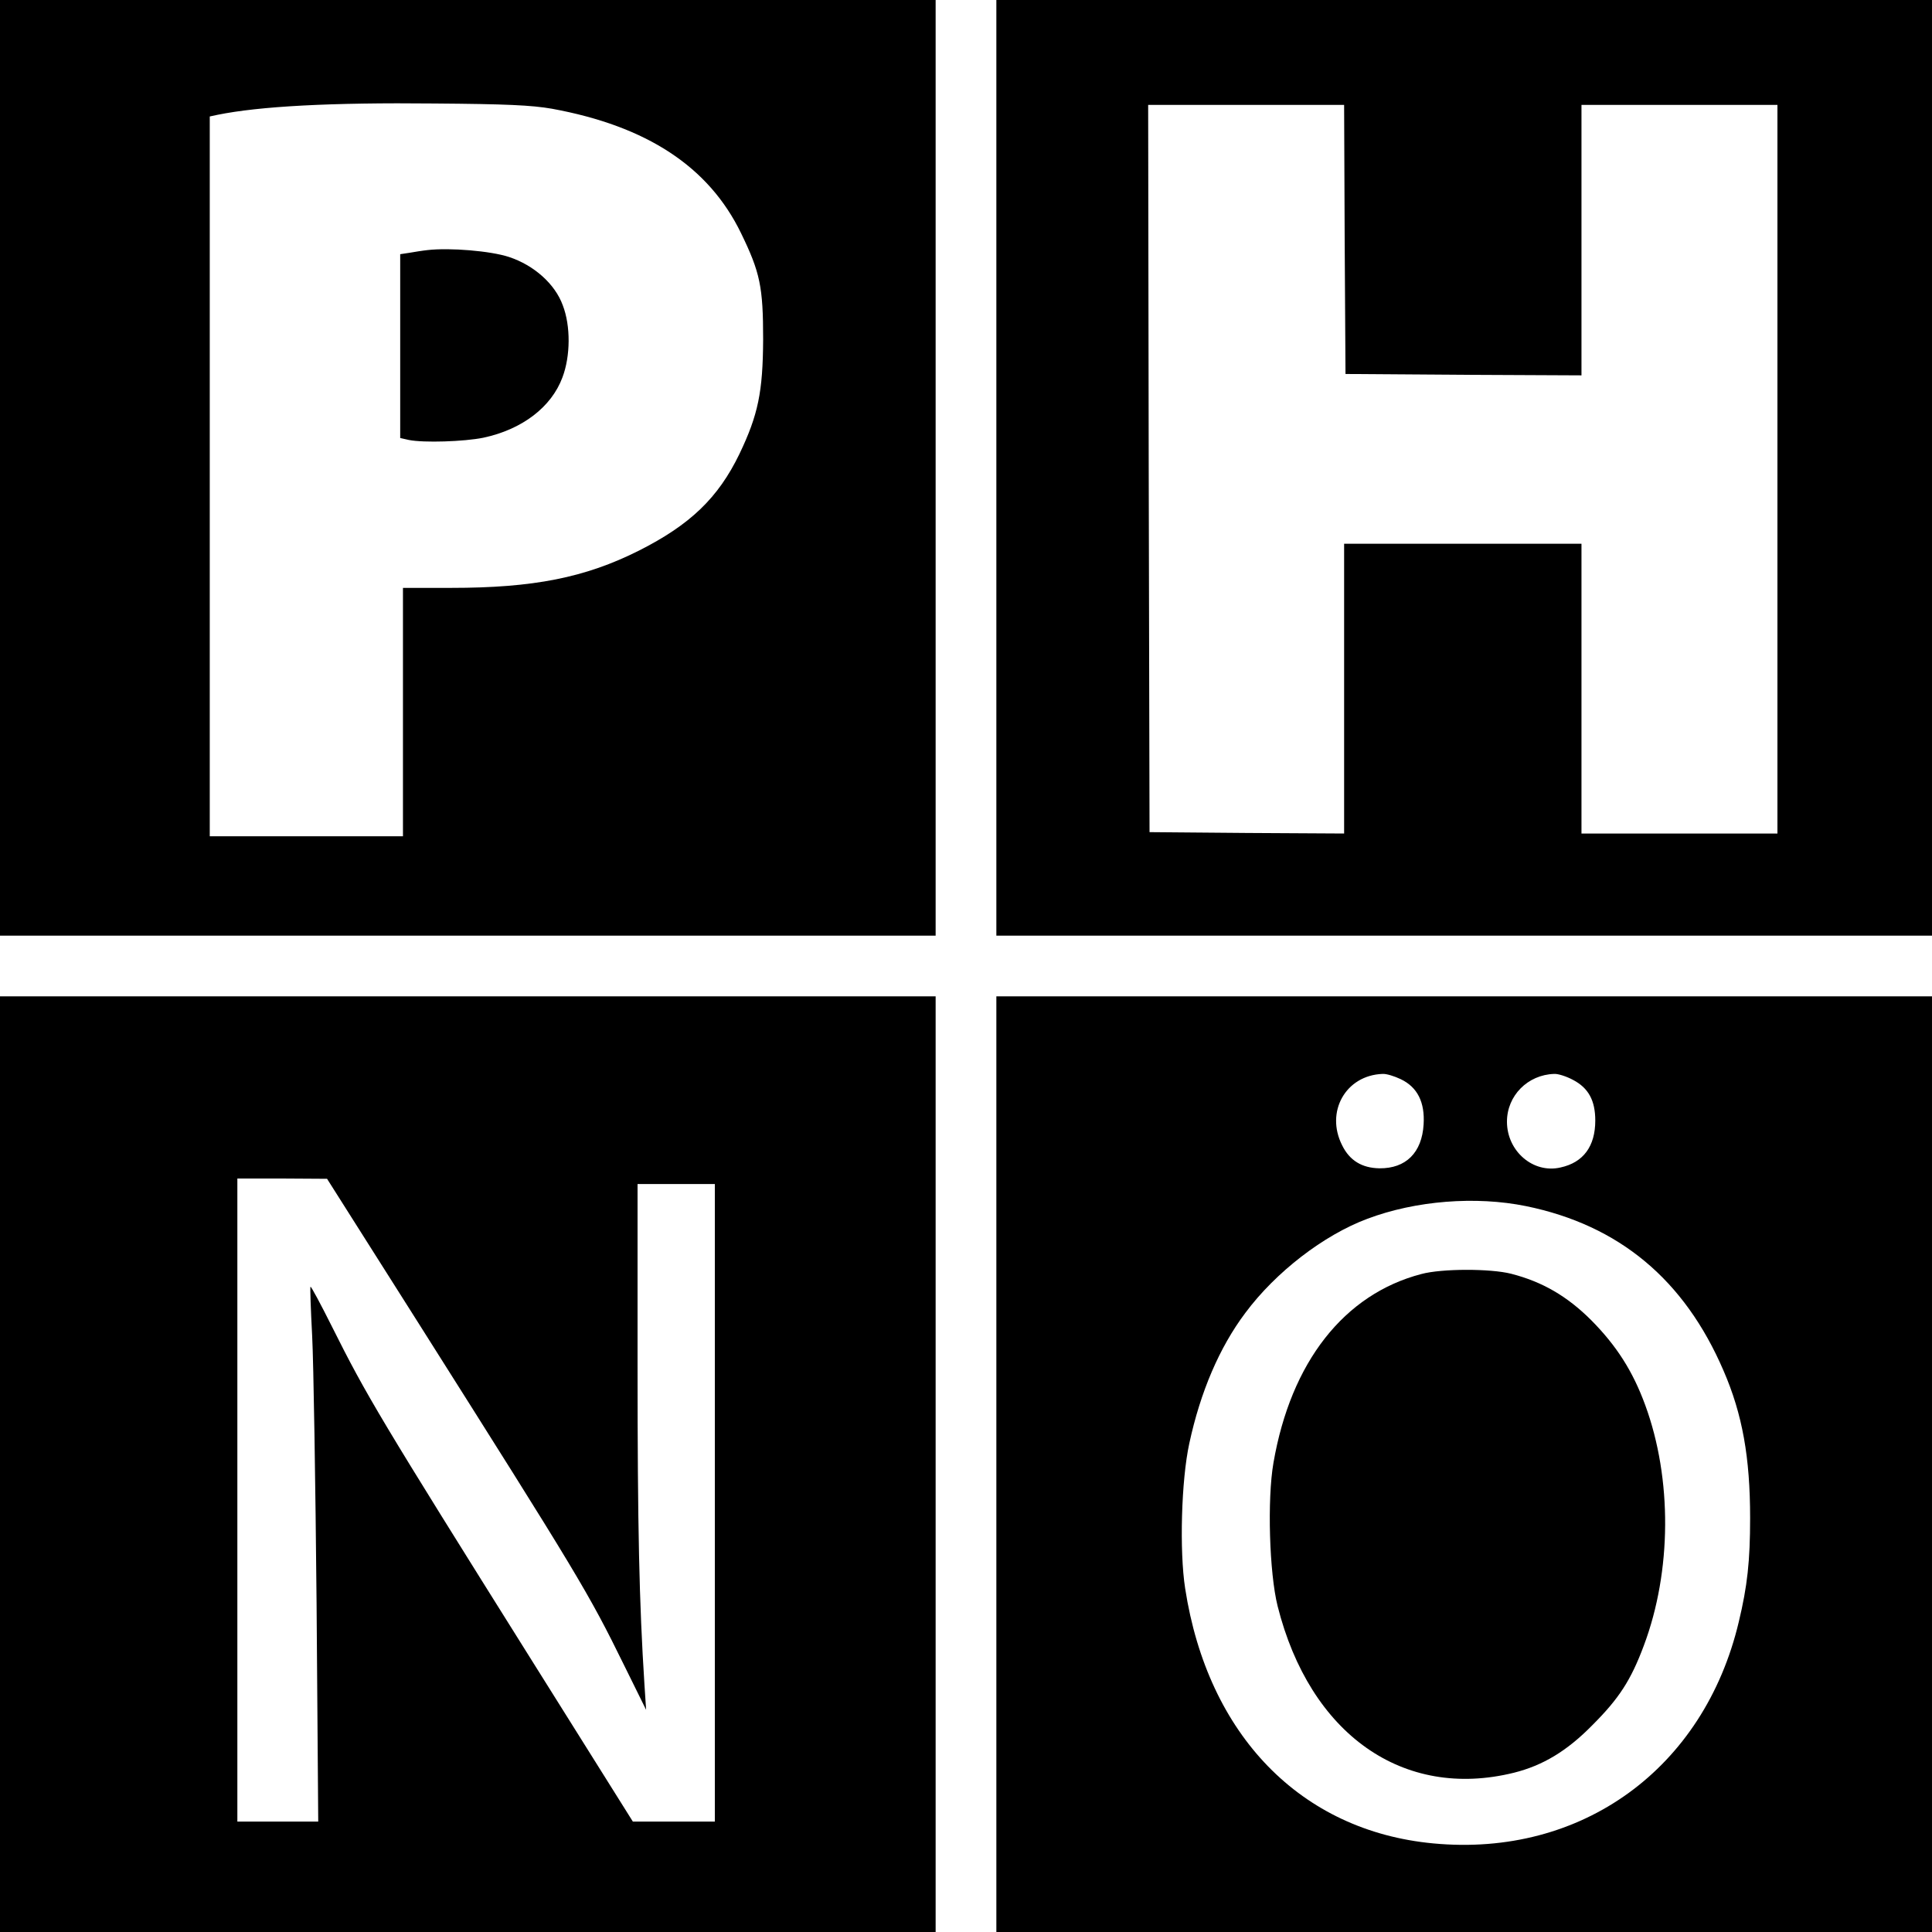
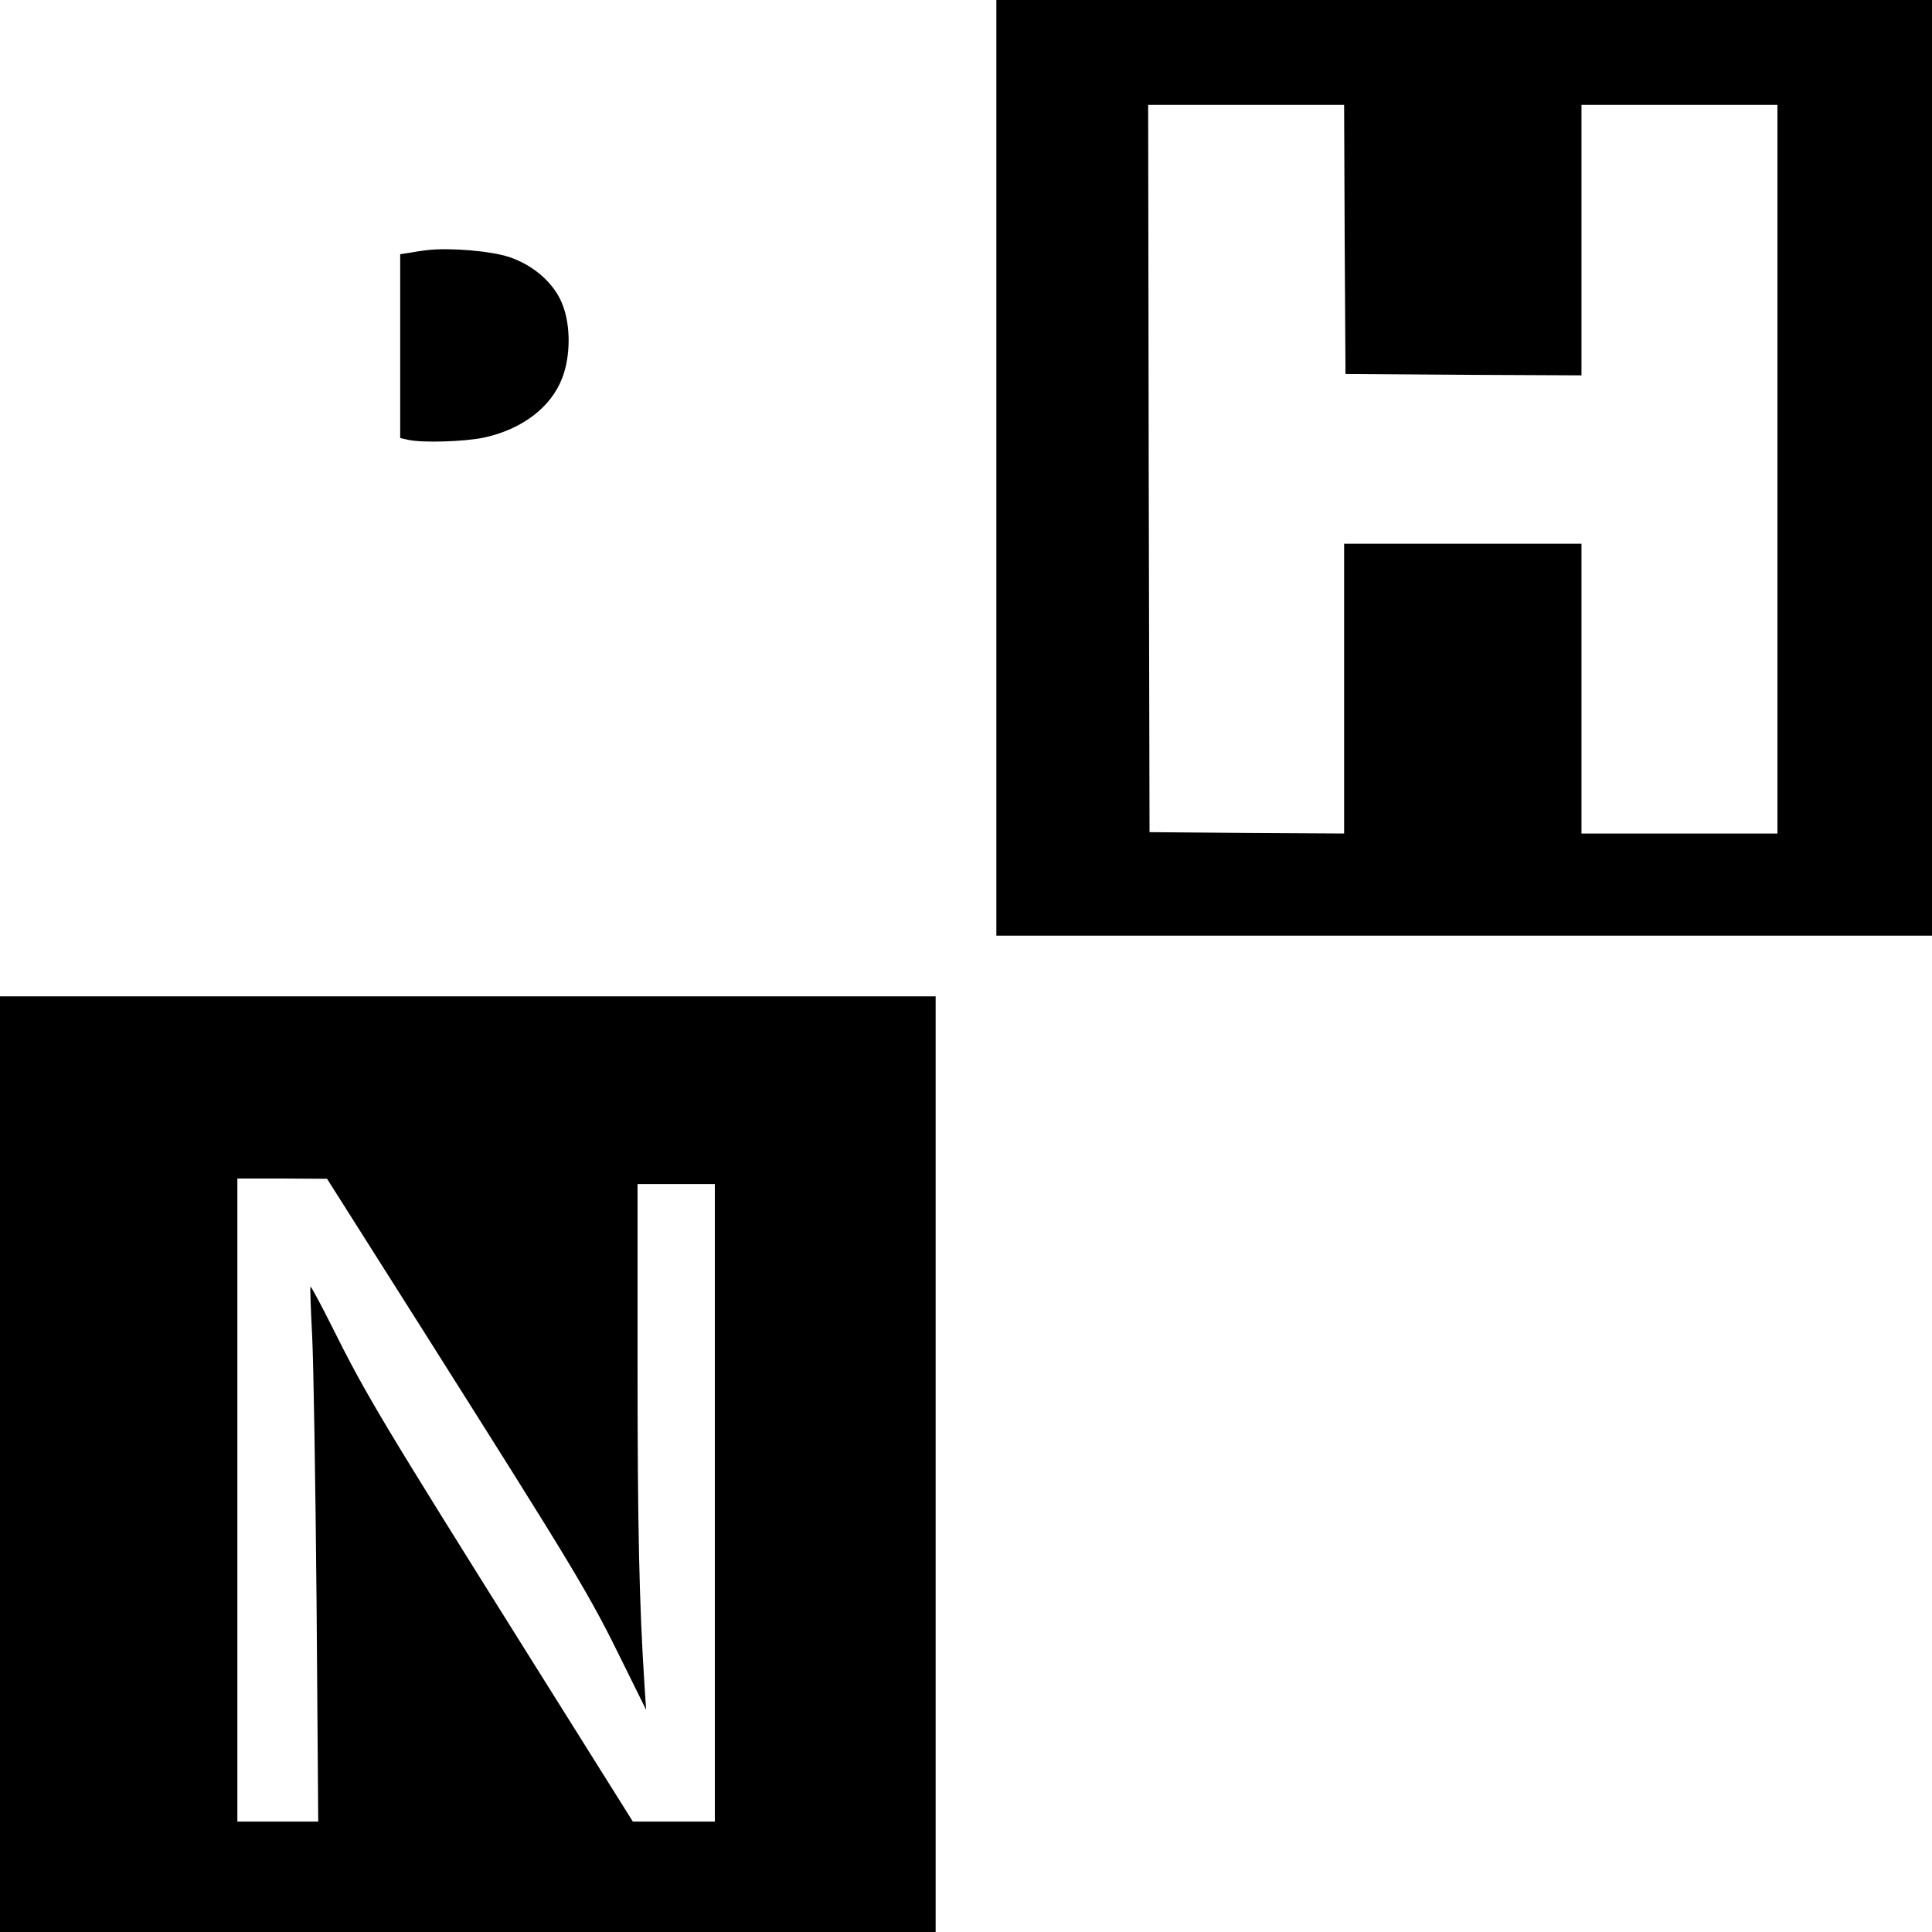
<svg xmlns="http://www.w3.org/2000/svg" version="1.0" width="700pt" height="700pt" viewBox="0 0 700 700" preserveAspectRatio="xMidYMid meet">
  <g transform="translate(0,700) scale(0.1,-0.1)" fill="#000000" stroke="none">
-     <path d="M0 5305 l0 -1695 1695 0 1695 0 0 1695 0 1695 -1695 0 -1695 0 0 -1695z m2000 1301 c344 -63 568 -210 685 -451 69 -142 80 -194 80 -385 -1 -190 -18 -273 -86 -415 -77 -159 -178 -256 -364 -350 -195 -98 -382 -135 -680 -135 l-175 0 0 -450 0 -450 -350 0 -350 0 0 1304 0 1304 28 6 c153 31 410 45 787 41 259 -2 350 -6 425 -19z" />
    <path d="M1550 6094 c-19 -2 -50 -7 -67 -10 l-33 -5 0 -333 0 -333 31 -7 c54 -11 201 -6 270 8 141 30 247 111 287 219 29 77 30 186 1 261 -28 77 -104 145 -195 175 -67 22 -214 34 -294 25z" />
    <path d="M3610 5305 l0 -1695 1695 0 1695 0 0 1695 0 1695 -1695 0 -1695 0 0 -1695z m1262 828 l3 -488 428 -3 427 -2 0 490 0 490 355 0 355 0 0 -1320 0 -1320 -355 0 -355 0 0 525 0 525 -430 0 -430 0 0 -525 0 -525 -352 2 -353 3 -3 1318 -2 1317 355 0 355 0 2 -487z" />
    <path d="M0 1695 l0 -1695 1695 0 1695 0 0 1695 0 1695 -1695 0 -1695 0 0 -1695z m1515 513 c581 -919 616 -976 747 -1243 l79 -160 -6 91 c-19 296 -25 570 -25 1157 l0 657 140 0 140 0 0 -1155 0 -1155 -149 0 -148 0 -365 582 c-551 879 -600 961 -725 1211 -41 82 -76 147 -78 145 -2 -2 1 -82 6 -178 5 -96 12 -532 16 -968 l6 -792 -146 0 -147 0 0 1165 0 1165 163 0 162 -1 330 -521z" />
-     <path d="M3610 1695 l0 -1695 1695 0 1695 0 0 1695 0 1695 -1695 0 -1695 0 0 -1695z m1465 1395 c61 -29 88 -84 83 -164 -6 -102 -64 -160 -160 -159 -63 1 -108 28 -135 83 -62 122 13 254 146 259 14 1 43 -8 66 -19z m625 -3 c55 -29 80 -74 80 -147 0 -93 -43 -152 -126 -170 -99 -23 -194 59 -194 166 0 94 75 170 171 173 14 1 45 -9 69 -22z m-171 -457 c337 -69 574 -266 716 -597 68 -157 96 -313 96 -533 0 -156 -10 -247 -41 -376 -126 -532 -569 -854 -1107 -803 -480 45 -817 392 -899 924 -21 135 -14 392 15 525 40 186 109 348 203 473 110 148 284 282 442 341 175 66 393 83 575 46z" />
-     <path d="M5150 2384 c-280 -73 -473 -319 -536 -684 -23 -132 -15 -399 15 -519 117 -465 455 -703 856 -604 104 26 192 78 285 173 96 96 139 162 186 288 101 269 103 604 5 871 -45 123 -104 215 -195 307 -88 88 -178 140 -291 169 -75 19 -251 19 -325 -1z" />
  </g>
</svg>